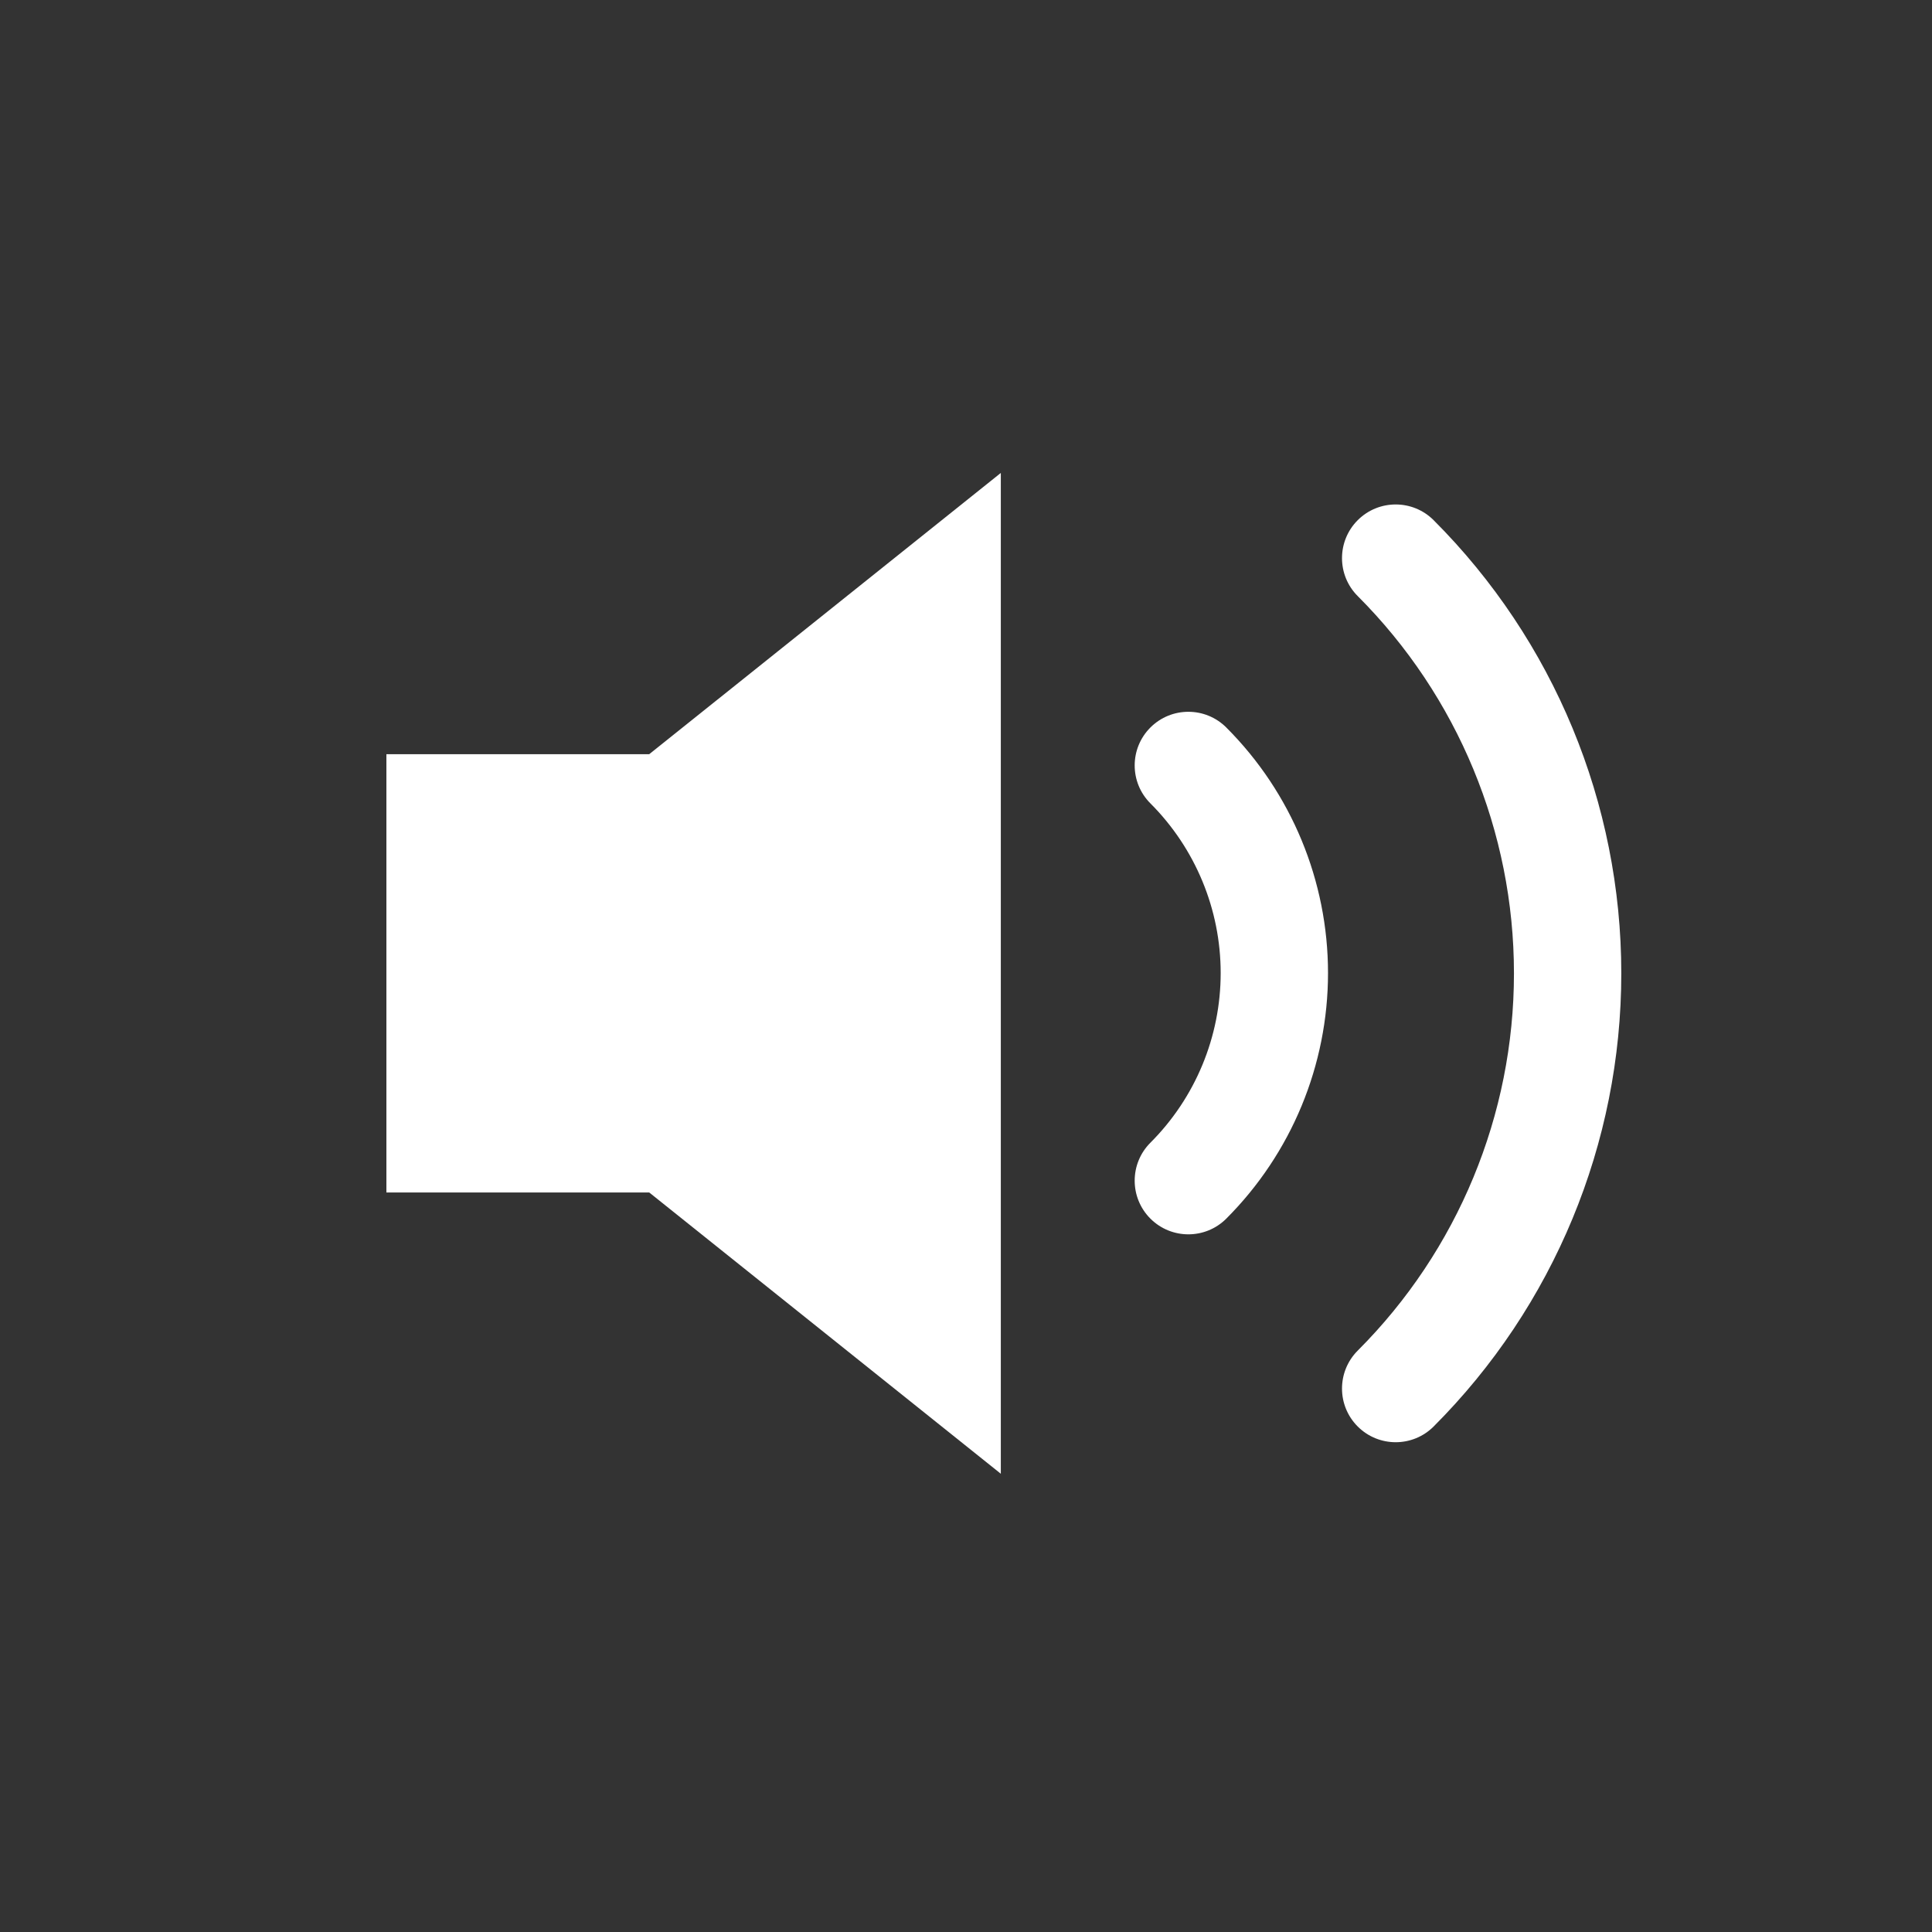
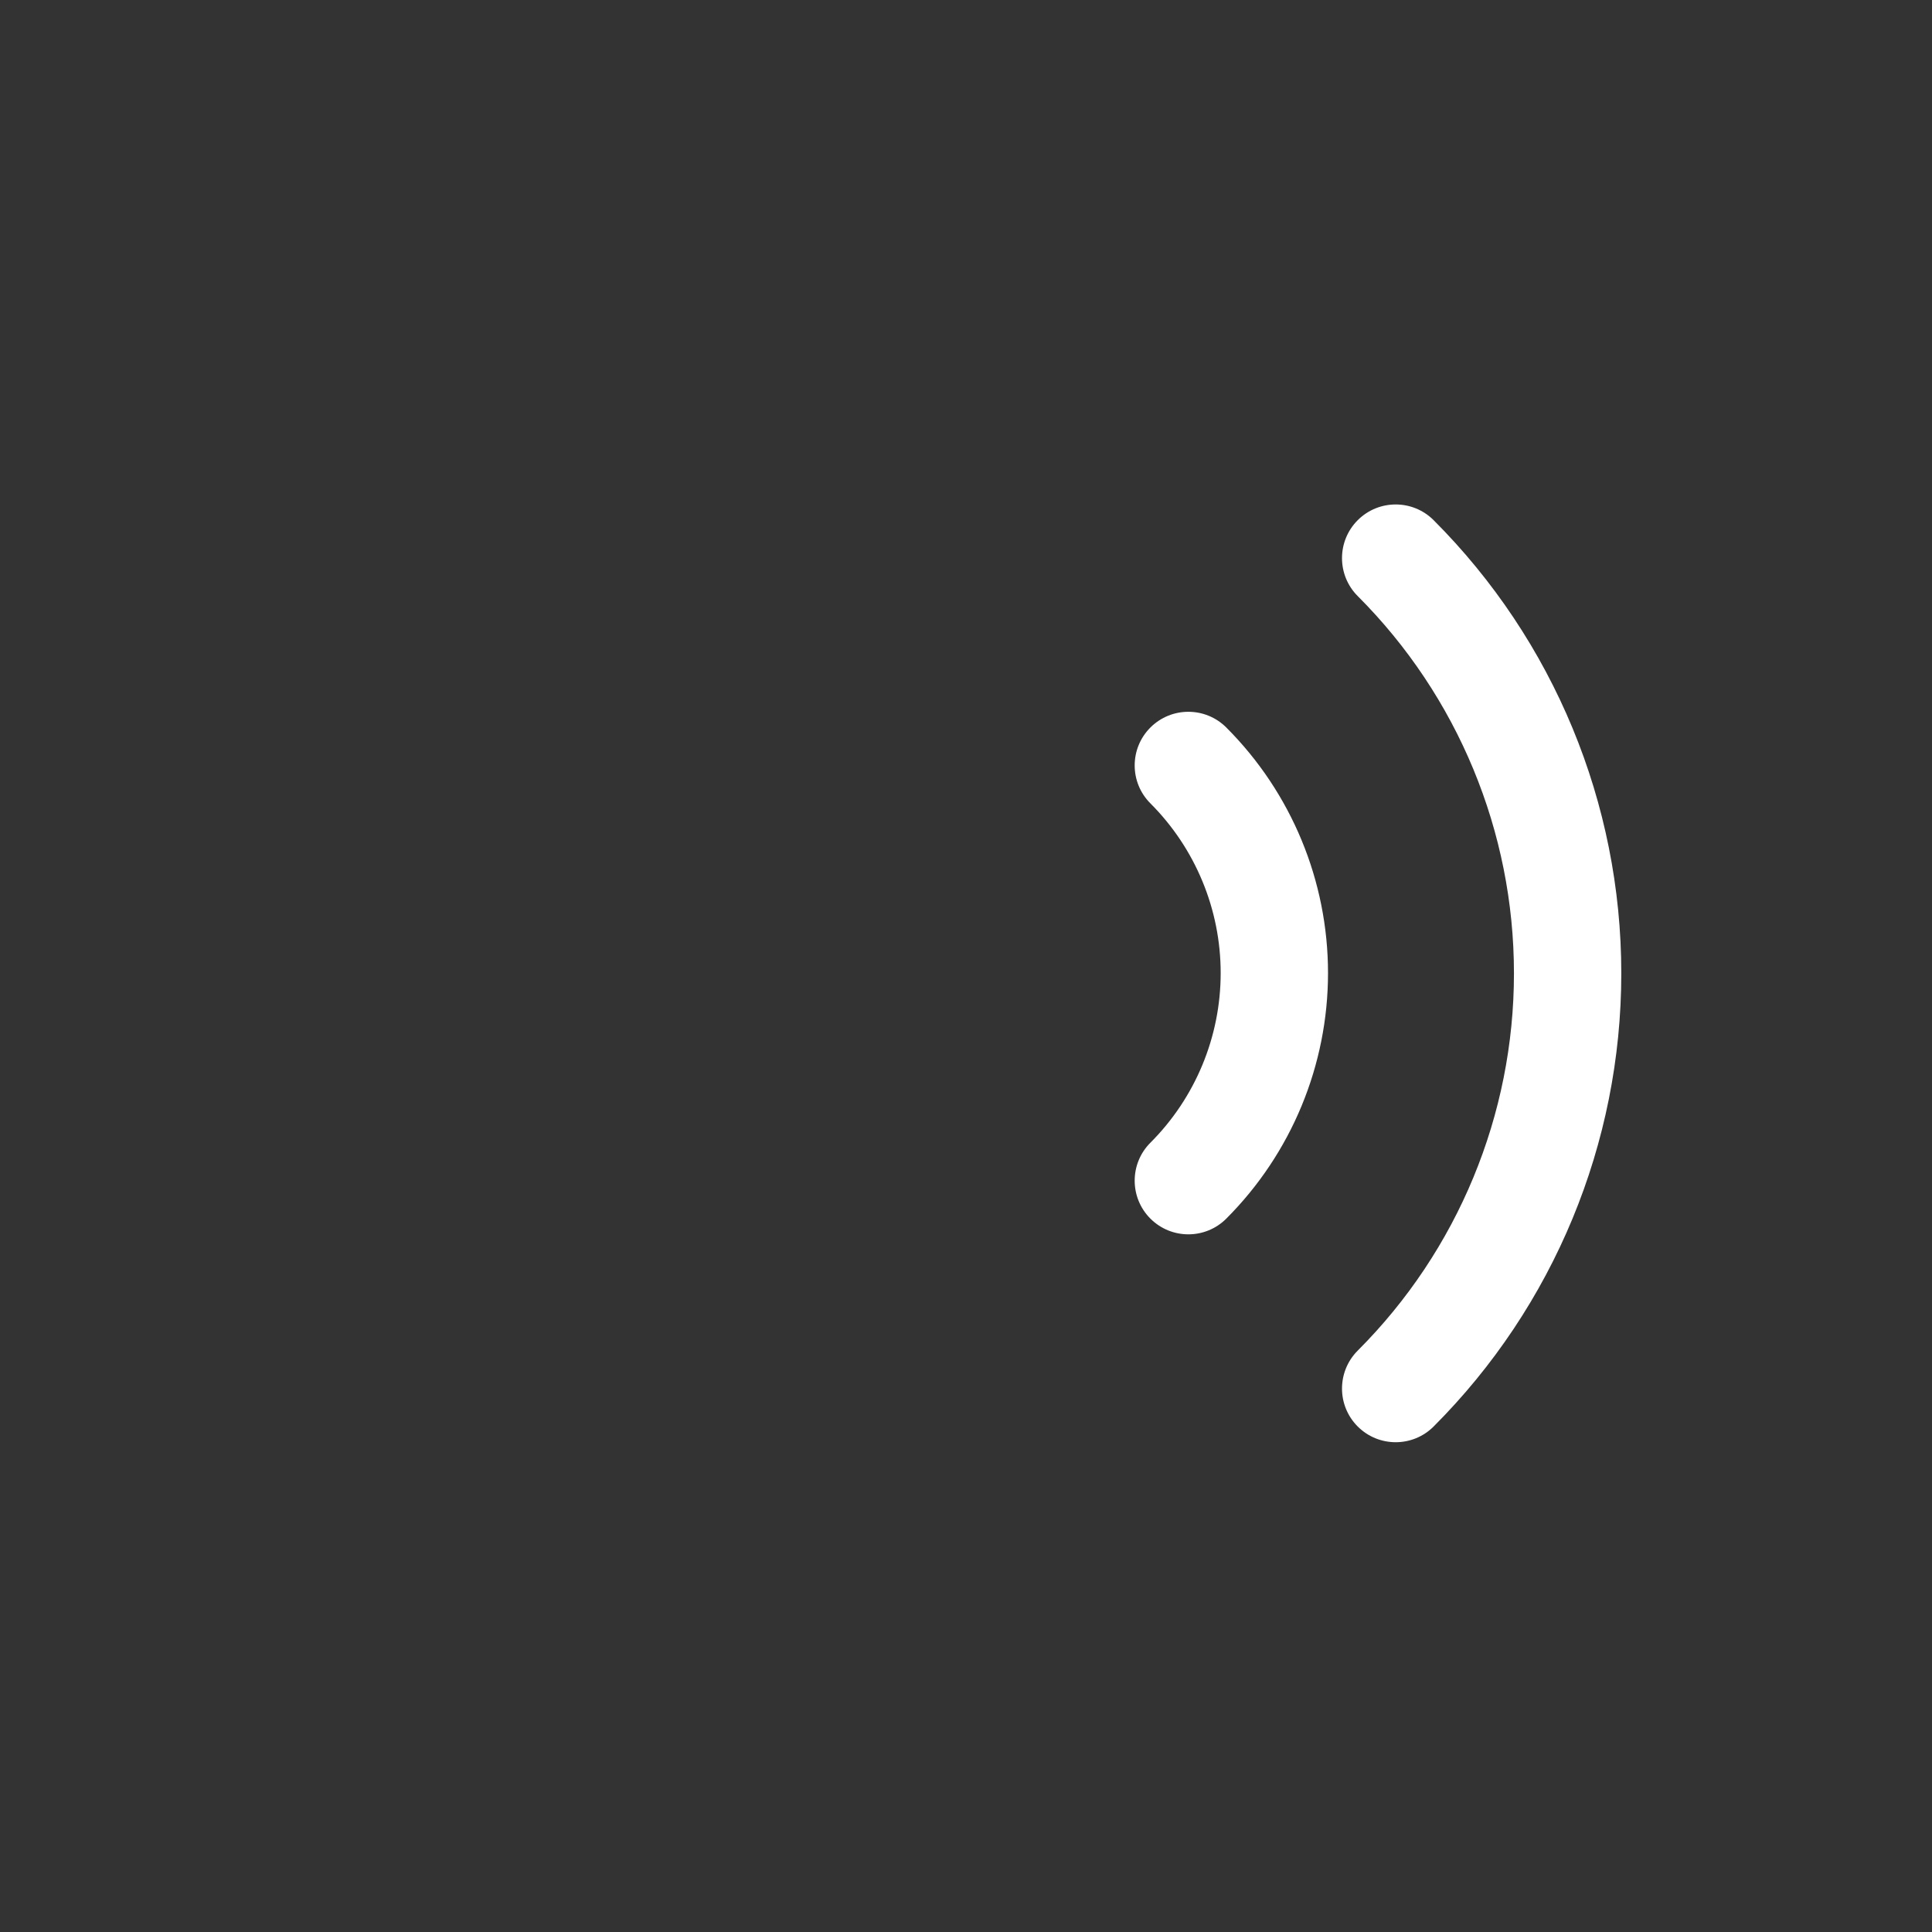
<svg xmlns="http://www.w3.org/2000/svg" viewBox="0 0 45 45" fill="none">
  <rect x="0" y="0" width="45" height="45" fill="#333333" stroke="none" />
-   <path d="M22.311 13.096L15.472 18.567H10V26.775H15.472L22.311 32.246V13.096Z" fill="white" stroke="white" stroke-width="2" stroke-linecap="round" stroke-line="round" />
  <path fill-rule="evenodd" clip-rule="evenodd" d="M31.624 12.116C32.112 11.628 32.904 11.628 33.392 12.116C36.191 14.916 37.763 18.712 37.763 22.671C37.763 26.63 36.191 30.426 33.392 33.226C32.904 33.714 32.112 33.714 31.624 33.226C31.136 32.738 31.136 31.947 31.624 31.458C33.954 29.128 35.263 25.967 35.263 22.671C35.263 19.375 33.954 16.215 31.624 13.884C31.136 13.396 31.136 12.604 31.624 12.116ZM26.795 16.945C27.284 16.457 28.075 16.457 28.563 16.945C30.08 18.462 30.932 20.519 30.932 22.664C30.932 24.809 30.08 26.866 28.563 28.384C28.075 28.872 27.284 28.872 26.795 28.384C26.307 27.896 26.307 27.104 26.795 26.616C27.843 25.568 28.432 24.146 28.432 22.664C28.432 21.182 27.843 19.761 26.795 18.712C26.307 18.224 26.307 17.433 26.795 16.945Z" fill="white" />
</svg>